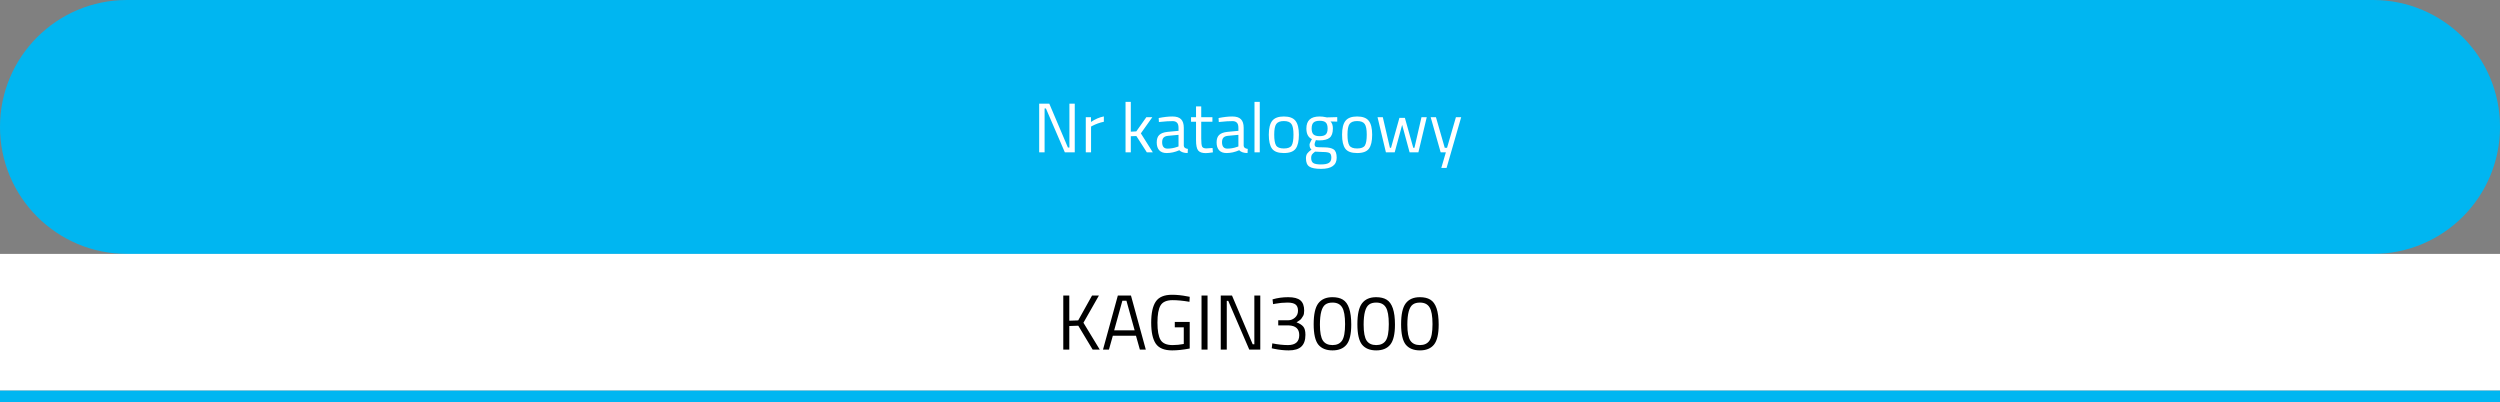
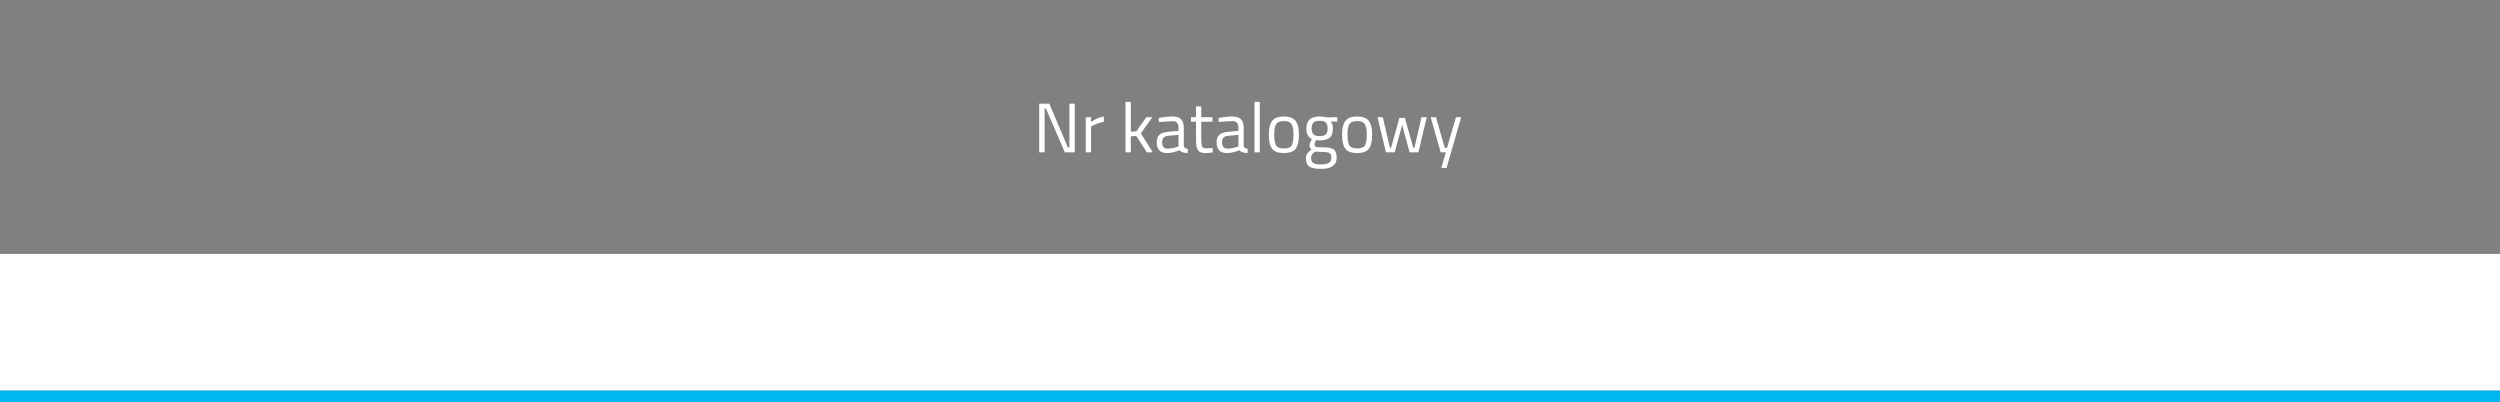
<svg xmlns="http://www.w3.org/2000/svg" width="100%" height="100%" viewBox="0 0 640 103" version="1.1" xml:space="preserve" style="fill-rule:evenodd;clip-rule:evenodd;stroke-linejoin:round;stroke-miterlimit:2;">
  <rect x="0" y="0" width="640" height="103" fill="#808080" stroke="none" />
  <g transform="matrix(1,0,0,1,8.344,-260.156)">
    <g transform="matrix(1,0,0,1,-8.344,260.156)">
-       <path d="M0,32.5C0,14.551 14.551,0 32.5,0L607.5,0C625.449,0 640,14.551 640,32.5C640,50.449 625.449,65 607.5,65L32.5,65C14.551,65 0,50.449 0,32.5Z" style="fill:rgb(0,182,241);fill-rule:nonzero;" />
-     </g>
+       </g>
    <g transform="matrix(1,0,0,1,-8.344,260.156)">
-       <path d="M266.03,39L266.03,26.544L268.622,26.544L273.392,37.776L273.77,37.776L273.77,26.544L275.138,26.544L275.138,39L272.6,39L267.758,27.768L267.416,27.768L267.416,39L266.03,39ZM277.96,39L277.96,30L279.292,30L279.292,31.224C280.336,30.504 281.434,30.03 282.586,29.802L282.586,31.17C282.082,31.266 281.554,31.416 281.002,31.62C280.462,31.824 280.048,32.004 279.76,32.16L279.31,32.394L279.31,39L277.96,39ZM289.488,39L288.138,39L288.138,26.076L289.488,26.076L289.488,33.708L290.892,33.636L293.466,30L294.996,30L292.062,34.14L295.122,39L293.592,39L290.91,34.824L289.488,34.878L289.488,39ZM303.052,32.718L303.052,37.326C303.088,37.77 303.436,38.034 304.096,38.118L304.042,39.18C303.094,39.18 302.38,38.94 301.9,38.46C300.82,38.94 299.74,39.18 298.66,39.18C297.832,39.18 297.202,38.946 296.77,38.478C296.338,38.01 296.122,37.338 296.122,36.462C296.122,35.586 296.344,34.944 296.788,34.536C297.232,34.116 297.928,33.858 298.876,33.762L301.702,33.492L301.702,32.718C301.702,32.106 301.57,31.668 301.306,31.404C301.042,31.14 300.682,31.008 300.226,31.008C299.266,31.008 298.27,31.068 297.238,31.188L296.68,31.242L296.626,30.216C297.946,29.952 299.116,29.82 300.136,29.82C301.156,29.82 301.894,30.054 302.35,30.522C302.818,30.99 303.052,31.722 303.052,32.718ZM297.508,36.39C297.508,37.494 297.964,38.046 298.876,38.046C299.692,38.046 300.496,37.908 301.288,37.632L301.702,37.488L301.702,34.518L299.038,34.77C298.498,34.818 298.108,34.974 297.868,35.238C297.628,35.502 297.508,35.886 297.508,36.39ZM310.378,31.17L307.516,31.17L307.516,35.472C307.516,36.504 307.588,37.182 307.732,37.506C307.888,37.83 308.248,37.992 308.812,37.992L310.414,37.884L310.504,39C309.7,39.132 309.088,39.198 308.668,39.198C307.732,39.198 307.084,38.97 306.724,38.514C306.364,38.058 306.184,37.188 306.184,35.904L306.184,31.17L304.906,31.17L304.906,30L306.184,30L306.184,27.246L307.516,27.246L307.516,30L310.378,30L310.378,31.17ZM318.38,32.718L318.38,37.326C318.416,37.77 318.764,38.034 319.424,38.118L319.37,39.18C318.422,39.18 317.708,38.94 317.228,38.46C316.148,38.94 315.068,39.18 313.988,39.18C313.16,39.18 312.53,38.946 312.098,38.478C311.666,38.01 311.45,37.338 311.45,36.462C311.45,35.586 311.672,34.944 312.116,34.536C312.56,34.116 313.256,33.858 314.204,33.762L317.03,33.492L317.03,32.718C317.03,32.106 316.898,31.668 316.634,31.404C316.37,31.14 316.01,31.008 315.554,31.008C314.594,31.008 313.598,31.068 312.566,31.188L312.008,31.242L311.954,30.216C313.274,29.952 314.444,29.82 315.464,29.82C316.484,29.82 317.222,30.054 317.678,30.522C318.146,30.99 318.38,31.722 318.38,32.718ZM312.836,36.39C312.836,37.494 313.292,38.046 314.204,38.046C315.02,38.046 315.824,37.908 316.616,37.632L317.03,37.488L317.03,34.518L314.366,34.77C313.826,34.818 313.436,34.974 313.196,35.238C312.956,35.502 312.836,35.886 312.836,36.39ZM321.152,39L321.152,26.076L322.502,26.076L322.502,39L321.152,39ZM324.814,34.482C324.814,32.838 325.108,31.65 325.696,30.918C326.284,30.186 327.274,29.82 328.666,29.82C330.07,29.82 331.06,30.186 331.636,30.918C332.224,31.65 332.518,32.838 332.518,34.482C332.518,36.126 332.242,37.32 331.69,38.064C331.138,38.808 330.13,39.18 328.666,39.18C327.202,39.18 326.194,38.808 325.642,38.064C325.09,37.32 324.814,36.126 324.814,34.482ZM326.2,34.464C326.2,35.772 326.356,36.69 326.668,37.218C326.992,37.746 327.658,38.01 328.666,38.01C329.686,38.01 330.352,37.752 330.664,37.236C330.976,36.708 331.132,35.784 331.132,34.464C331.132,33.144 330.958,32.238 330.61,31.746C330.262,31.242 329.614,30.99 328.666,30.99C327.73,30.99 327.082,31.242 326.722,31.746C326.374,32.238 326.2,33.144 326.2,34.464ZM338.194,43.23C336.754,43.23 335.746,43.032 335.17,42.636C334.606,42.252 334.324,41.544 334.324,40.512C334.324,40.02 334.432,39.618 334.648,39.306C334.864,39.006 335.23,38.664 335.746,38.28C335.41,38.052 335.242,37.638 335.242,37.038C335.242,36.834 335.392,36.456 335.692,35.904L335.854,35.616C334.906,35.184 334.432,34.278 334.432,32.898C334.432,30.846 335.554,29.82 337.798,29.82C338.374,29.82 338.908,29.88 339.4,30L339.67,30.054L342.334,29.982L342.334,31.134L340.624,31.098C341.02,31.494 341.218,32.094 341.218,32.898C341.218,34.026 340.936,34.818 340.372,35.274C339.82,35.718 338.944,35.94 337.744,35.94C337.42,35.94 337.126,35.916 336.862,35.868C336.646,36.396 336.538,36.738 336.538,36.894C336.538,37.266 336.652,37.5 336.88,37.596C337.108,37.68 337.798,37.722 338.95,37.722C340.102,37.722 340.93,37.902 341.434,38.262C341.938,38.622 342.19,39.324 342.19,40.368C342.19,42.276 340.858,43.23 338.194,43.23ZM335.656,40.404C335.656,41.04 335.83,41.478 336.178,41.718C336.538,41.97 337.192,42.096 338.14,42.096C339.1,42.096 339.784,41.964 340.192,41.7C340.612,41.436 340.822,40.992 340.822,40.368C340.822,39.756 340.672,39.36 340.372,39.18C340.072,39 339.484,38.91 338.608,38.91L336.664,38.82C336.268,39.108 335.998,39.36 335.854,39.576C335.722,39.792 335.656,40.068 335.656,40.404ZM335.782,32.898C335.782,33.606 335.938,34.11 336.25,34.41C336.574,34.71 337.102,34.86 337.834,34.86C338.566,34.86 339.088,34.71 339.4,34.41C339.712,34.11 339.868,33.606 339.868,32.898C339.868,32.178 339.712,31.668 339.4,31.368C339.088,31.068 338.566,30.918 337.834,30.918C337.102,30.918 336.574,31.074 336.25,31.386C335.938,31.686 335.782,32.19 335.782,32.898ZM343.57,34.482C343.57,32.838 343.864,31.65 344.452,30.918C345.04,30.186 346.03,29.82 347.422,29.82C348.826,29.82 349.816,30.186 350.392,30.918C350.98,31.65 351.274,32.838 351.274,34.482C351.274,36.126 350.998,37.32 350.446,38.064C349.894,38.808 348.886,39.18 347.422,39.18C345.958,39.18 344.95,38.808 344.398,38.064C343.846,37.32 343.57,36.126 343.57,34.482ZM344.956,34.464C344.956,35.772 345.112,36.69 345.424,37.218C345.748,37.746 346.414,38.01 347.422,38.01C348.442,38.01 349.108,37.752 349.42,37.236C349.732,36.708 349.888,35.784 349.888,34.464C349.888,33.144 349.714,32.238 349.366,31.746C349.018,31.242 348.37,30.99 347.422,30.99C346.486,30.99 345.838,31.242 345.478,31.746C345.13,32.238 344.956,33.144 344.956,34.464ZM352.65,30L354,30L355.818,37.83L356.106,37.83L358.248,30.18L359.652,30.18L361.794,37.83L362.1,37.83L363.9,30L365.25,30L363.108,39L360.858,39L358.95,31.962L357.042,39L354.792,39L352.65,30ZM366.253,30L367.603,30L369.853,37.83L370.447,37.83L372.715,30L374.065,30L370.321,42.996L368.971,42.996L370.141,39L368.809,39L366.253,30Z" style="fill:white;fill-rule:nonzero;" />
+       <path d="M266.03,39L266.03,26.544L268.622,26.544L273.392,37.776L273.77,37.776L273.77,26.544L275.138,26.544L275.138,39L272.6,39L267.758,27.768L267.416,27.768L267.416,39L266.03,39ZM277.96,39L277.96,30L279.292,30L279.292,31.224C280.336,30.504 281.434,30.03 282.586,29.802L282.586,31.17C282.082,31.266 281.554,31.416 281.002,31.62C280.462,31.824 280.048,32.004 279.76,32.16L279.31,32.394L279.31,39L277.96,39ZM289.488,39L288.138,39L288.138,26.076L289.488,26.076L289.488,33.708L290.892,33.636L293.466,30L294.996,30L292.062,34.14L295.122,39L293.592,39L290.91,34.824L289.488,34.878L289.488,39ZM303.052,32.718L303.052,37.326C303.088,37.77 303.436,38.034 304.096,38.118L304.042,39.18C303.094,39.18 302.38,38.94 301.9,38.46C300.82,38.94 299.74,39.18 298.66,39.18C297.832,39.18 297.202,38.946 296.77,38.478C296.338,38.01 296.122,37.338 296.122,36.462C296.122,35.586 296.344,34.944 296.788,34.536C297.232,34.116 297.928,33.858 298.876,33.762L301.702,33.492L301.702,32.718C301.702,32.106 301.57,31.668 301.306,31.404C301.042,31.14 300.682,31.008 300.226,31.008L296.68,31.242L296.626,30.216C297.946,29.952 299.116,29.82 300.136,29.82C301.156,29.82 301.894,30.054 302.35,30.522C302.818,30.99 303.052,31.722 303.052,32.718ZM297.508,36.39C297.508,37.494 297.964,38.046 298.876,38.046C299.692,38.046 300.496,37.908 301.288,37.632L301.702,37.488L301.702,34.518L299.038,34.77C298.498,34.818 298.108,34.974 297.868,35.238C297.628,35.502 297.508,35.886 297.508,36.39ZM310.378,31.17L307.516,31.17L307.516,35.472C307.516,36.504 307.588,37.182 307.732,37.506C307.888,37.83 308.248,37.992 308.812,37.992L310.414,37.884L310.504,39C309.7,39.132 309.088,39.198 308.668,39.198C307.732,39.198 307.084,38.97 306.724,38.514C306.364,38.058 306.184,37.188 306.184,35.904L306.184,31.17L304.906,31.17L304.906,30L306.184,30L306.184,27.246L307.516,27.246L307.516,30L310.378,30L310.378,31.17ZM318.38,32.718L318.38,37.326C318.416,37.77 318.764,38.034 319.424,38.118L319.37,39.18C318.422,39.18 317.708,38.94 317.228,38.46C316.148,38.94 315.068,39.18 313.988,39.18C313.16,39.18 312.53,38.946 312.098,38.478C311.666,38.01 311.45,37.338 311.45,36.462C311.45,35.586 311.672,34.944 312.116,34.536C312.56,34.116 313.256,33.858 314.204,33.762L317.03,33.492L317.03,32.718C317.03,32.106 316.898,31.668 316.634,31.404C316.37,31.14 316.01,31.008 315.554,31.008C314.594,31.008 313.598,31.068 312.566,31.188L312.008,31.242L311.954,30.216C313.274,29.952 314.444,29.82 315.464,29.82C316.484,29.82 317.222,30.054 317.678,30.522C318.146,30.99 318.38,31.722 318.38,32.718ZM312.836,36.39C312.836,37.494 313.292,38.046 314.204,38.046C315.02,38.046 315.824,37.908 316.616,37.632L317.03,37.488L317.03,34.518L314.366,34.77C313.826,34.818 313.436,34.974 313.196,35.238C312.956,35.502 312.836,35.886 312.836,36.39ZM321.152,39L321.152,26.076L322.502,26.076L322.502,39L321.152,39ZM324.814,34.482C324.814,32.838 325.108,31.65 325.696,30.918C326.284,30.186 327.274,29.82 328.666,29.82C330.07,29.82 331.06,30.186 331.636,30.918C332.224,31.65 332.518,32.838 332.518,34.482C332.518,36.126 332.242,37.32 331.69,38.064C331.138,38.808 330.13,39.18 328.666,39.18C327.202,39.18 326.194,38.808 325.642,38.064C325.09,37.32 324.814,36.126 324.814,34.482ZM326.2,34.464C326.2,35.772 326.356,36.69 326.668,37.218C326.992,37.746 327.658,38.01 328.666,38.01C329.686,38.01 330.352,37.752 330.664,37.236C330.976,36.708 331.132,35.784 331.132,34.464C331.132,33.144 330.958,32.238 330.61,31.746C330.262,31.242 329.614,30.99 328.666,30.99C327.73,30.99 327.082,31.242 326.722,31.746C326.374,32.238 326.2,33.144 326.2,34.464ZM338.194,43.23C336.754,43.23 335.746,43.032 335.17,42.636C334.606,42.252 334.324,41.544 334.324,40.512C334.324,40.02 334.432,39.618 334.648,39.306C334.864,39.006 335.23,38.664 335.746,38.28C335.41,38.052 335.242,37.638 335.242,37.038C335.242,36.834 335.392,36.456 335.692,35.904L335.854,35.616C334.906,35.184 334.432,34.278 334.432,32.898C334.432,30.846 335.554,29.82 337.798,29.82C338.374,29.82 338.908,29.88 339.4,30L339.67,30.054L342.334,29.982L342.334,31.134L340.624,31.098C341.02,31.494 341.218,32.094 341.218,32.898C341.218,34.026 340.936,34.818 340.372,35.274C339.82,35.718 338.944,35.94 337.744,35.94C337.42,35.94 337.126,35.916 336.862,35.868C336.646,36.396 336.538,36.738 336.538,36.894C336.538,37.266 336.652,37.5 336.88,37.596C337.108,37.68 337.798,37.722 338.95,37.722C340.102,37.722 340.93,37.902 341.434,38.262C341.938,38.622 342.19,39.324 342.19,40.368C342.19,42.276 340.858,43.23 338.194,43.23ZM335.656,40.404C335.656,41.04 335.83,41.478 336.178,41.718C336.538,41.97 337.192,42.096 338.14,42.096C339.1,42.096 339.784,41.964 340.192,41.7C340.612,41.436 340.822,40.992 340.822,40.368C340.822,39.756 340.672,39.36 340.372,39.18C340.072,39 339.484,38.91 338.608,38.91L336.664,38.82C336.268,39.108 335.998,39.36 335.854,39.576C335.722,39.792 335.656,40.068 335.656,40.404ZM335.782,32.898C335.782,33.606 335.938,34.11 336.25,34.41C336.574,34.71 337.102,34.86 337.834,34.86C338.566,34.86 339.088,34.71 339.4,34.41C339.712,34.11 339.868,33.606 339.868,32.898C339.868,32.178 339.712,31.668 339.4,31.368C339.088,31.068 338.566,30.918 337.834,30.918C337.102,30.918 336.574,31.074 336.25,31.386C335.938,31.686 335.782,32.19 335.782,32.898ZM343.57,34.482C343.57,32.838 343.864,31.65 344.452,30.918C345.04,30.186 346.03,29.82 347.422,29.82C348.826,29.82 349.816,30.186 350.392,30.918C350.98,31.65 351.274,32.838 351.274,34.482C351.274,36.126 350.998,37.32 350.446,38.064C349.894,38.808 348.886,39.18 347.422,39.18C345.958,39.18 344.95,38.808 344.398,38.064C343.846,37.32 343.57,36.126 343.57,34.482ZM344.956,34.464C344.956,35.772 345.112,36.69 345.424,37.218C345.748,37.746 346.414,38.01 347.422,38.01C348.442,38.01 349.108,37.752 349.42,37.236C349.732,36.708 349.888,35.784 349.888,34.464C349.888,33.144 349.714,32.238 349.366,31.746C349.018,31.242 348.37,30.99 347.422,30.99C346.486,30.99 345.838,31.242 345.478,31.746C345.13,32.238 344.956,33.144 344.956,34.464ZM352.65,30L354,30L355.818,37.83L356.106,37.83L358.248,30.18L359.652,30.18L361.794,37.83L362.1,37.83L363.9,30L365.25,30L363.108,39L360.858,39L358.95,31.962L357.042,39L354.792,39L352.65,30ZM366.253,30L367.603,30L369.853,37.83L370.447,37.83L372.715,30L374.065,30L370.321,42.996L368.971,42.996L370.141,39L368.809,39L366.253,30Z" style="fill:white;fill-rule:nonzero;" />
    </g>
    <g transform="matrix(1,0,0,1,-8.344,260.156)">
      <rect x="0" y="65" width="640" height="35" style="fill:white;fill-rule:nonzero;" />
    </g>
    <g transform="matrix(1,0,0,1,-8.344,260.156)">
-       <path d="M273.74,89.5L272.2,89.5L272.2,75.66L273.74,75.66L273.74,82.1L276.02,82.02L279.56,75.66L281.32,75.66L277.36,82.62L281.54,89.5L279.72,89.5L276.04,83.38L273.74,83.46L273.74,89.5ZM282.367,89.5L286.167,75.66L289.527,75.66L293.327,89.5L291.807,89.5L290.807,85.94L284.887,85.94L283.887,89.5L282.367,89.5ZM287.327,76.98L285.227,84.56L290.467,84.56L288.367,76.98L287.327,76.98ZM300.746,83.8L300.746,82.42L304.566,82.42L304.566,89.22C302.886,89.54 301.386,89.7 300.066,89.7C298.053,89.7 296.653,89.12 295.866,87.96C295.093,86.8 294.706,85.013 294.706,82.6C294.706,80.173 295.093,78.38 295.866,77.22C296.653,76.047 298.04,75.46 300.026,75.46C301.266,75.46 302.553,75.593 303.886,75.86L304.566,75.98L304.506,77.26C302.853,76.98 301.42,76.84 300.206,76.84C298.673,76.84 297.64,77.287 297.106,78.18C296.573,79.06 296.306,80.533 296.306,82.6C296.306,84.653 296.573,86.127 297.106,87.02C297.64,87.9 298.666,88.34 300.186,88.34C301.12,88.34 302.073,88.247 303.046,88.06L303.046,83.8L300.746,83.8ZM307.591,89.5L307.591,75.66L309.131,75.66L309.131,89.5L307.591,89.5ZM312.513,89.5L312.513,75.66L315.393,75.66L320.693,88.14L321.113,88.14L321.113,75.66L322.633,75.66L322.633,89.5L319.813,89.5L314.433,77.02L314.053,77.02L314.053,89.5L312.513,89.5ZM325.768,76.64C327.021,76.267 328.361,76.08 329.788,76.08C331.228,76.08 332.268,76.353 332.908,76.9C333.548,77.447 333.868,78.32 333.868,79.52C333.868,80.133 333.781,80.58 333.608,80.86C333.448,81.127 333.315,81.333 333.208,81.48C333.115,81.627 332.988,81.767 332.828,81.9C332.535,82.127 332.301,82.287 332.128,82.38L331.908,82.52C332.681,82.8 333.255,83.16 333.628,83.6C334.001,84.027 334.188,84.733 334.188,85.72C334.188,87.067 333.841,88.067 333.148,88.72C332.468,89.373 331.388,89.7 329.908,89.7C328.735,89.7 327.495,89.567 326.188,89.3L325.568,89.16L325.708,87.9C327.148,88.193 328.495,88.34 329.748,88.34C331.655,88.327 332.608,87.473 332.608,85.78C332.608,84.193 331.701,83.367 329.888,83.3L327.228,83.3L327.228,81.98L329.888,81.98C330.448,81.98 330.988,81.76 331.508,81.32C332.028,80.867 332.288,80.273 332.288,79.54C332.288,78.807 332.081,78.28 331.668,77.96C331.255,77.627 330.561,77.46 329.588,77.46C328.521,77.46 327.468,77.56 326.428,77.76L325.908,77.86L325.768,76.64ZM341.1,76.08C342.193,76.08 343.08,76.287 343.76,76.7C345.2,77.553 345.92,79.687 345.92,83.1C345.92,85.513 345.52,87.22 344.72,88.22C343.92,89.207 342.72,89.7 341.12,89.7C339.52,89.7 338.313,89.213 337.5,88.24C336.7,87.253 336.3,85.507 336.3,83C336.3,80.48 336.693,78.7 337.48,77.66C338.28,76.607 339.486,76.08 341.1,76.08ZM341.12,77.46C340.36,77.46 339.76,77.62 339.32,77.94C338.373,78.593 337.9,80.32 337.9,83.12C337.9,85.093 338.16,86.46 338.68,87.22C339.2,87.967 340.013,88.34 341.12,88.34C342.226,88.34 343.04,87.96 343.56,87.2C344.08,86.44 344.34,85.033 344.34,82.98C344.34,80.913 344.086,79.48 343.58,78.68C343.086,77.867 342.266,77.46 341.12,77.46ZM352.291,76.08C353.384,76.08 354.271,76.287 354.951,76.7C356.391,77.553 357.111,79.687 357.111,83.1C357.111,85.513 356.711,87.22 355.911,88.22C355.111,89.207 353.911,89.7 352.311,89.7C350.711,89.7 349.504,89.213 348.691,88.24C347.891,87.253 347.491,85.507 347.491,83C347.491,80.48 347.884,78.7 348.671,77.66C349.471,76.607 350.678,76.08 352.291,76.08ZM352.311,77.46C351.551,77.46 350.951,77.62 350.511,77.94C349.564,78.593 349.091,80.32 349.091,83.12C349.091,85.093 349.351,86.46 349.871,87.22C350.391,87.967 351.204,88.34 352.311,88.34C353.418,88.34 354.231,87.96 354.751,87.2C355.271,86.44 355.531,85.033 355.531,82.98C355.531,80.913 355.278,79.48 354.771,78.68C354.278,77.867 353.458,77.46 352.311,77.46ZM363.482,76.08C364.576,76.08 365.462,76.287 366.142,76.7C367.582,77.553 368.302,79.687 368.302,83.1C368.302,85.513 367.902,87.22 367.102,88.22C366.302,89.207 365.102,89.7 363.502,89.7C361.902,89.7 360.696,89.213 359.882,88.24C359.082,87.253 358.682,85.507 358.682,83C358.682,80.48 359.076,78.7 359.862,77.66C360.662,76.607 361.869,76.08 363.482,76.08ZM363.502,77.46C362.742,77.46 362.142,77.62 361.702,77.94C360.756,78.593 360.282,80.32 360.282,83.12C360.282,85.093 360.542,86.46 361.062,87.22C361.582,87.967 362.396,88.34 363.502,88.34C364.609,88.34 365.422,87.96 365.942,87.2C366.462,86.44 366.722,85.033 366.722,82.98C366.722,80.913 366.469,79.48 365.962,78.68C365.469,77.867 364.649,77.46 363.502,77.46Z" style="fill-rule:nonzero;" />
-     </g>
+       </g>
    <g transform="matrix(1,0,0,1,-8.344,260.156)">
      <rect x="0" y="100" width="640" height="3" style="fill:rgb(0,182,241);" />
    </g>
  </g>
</svg>